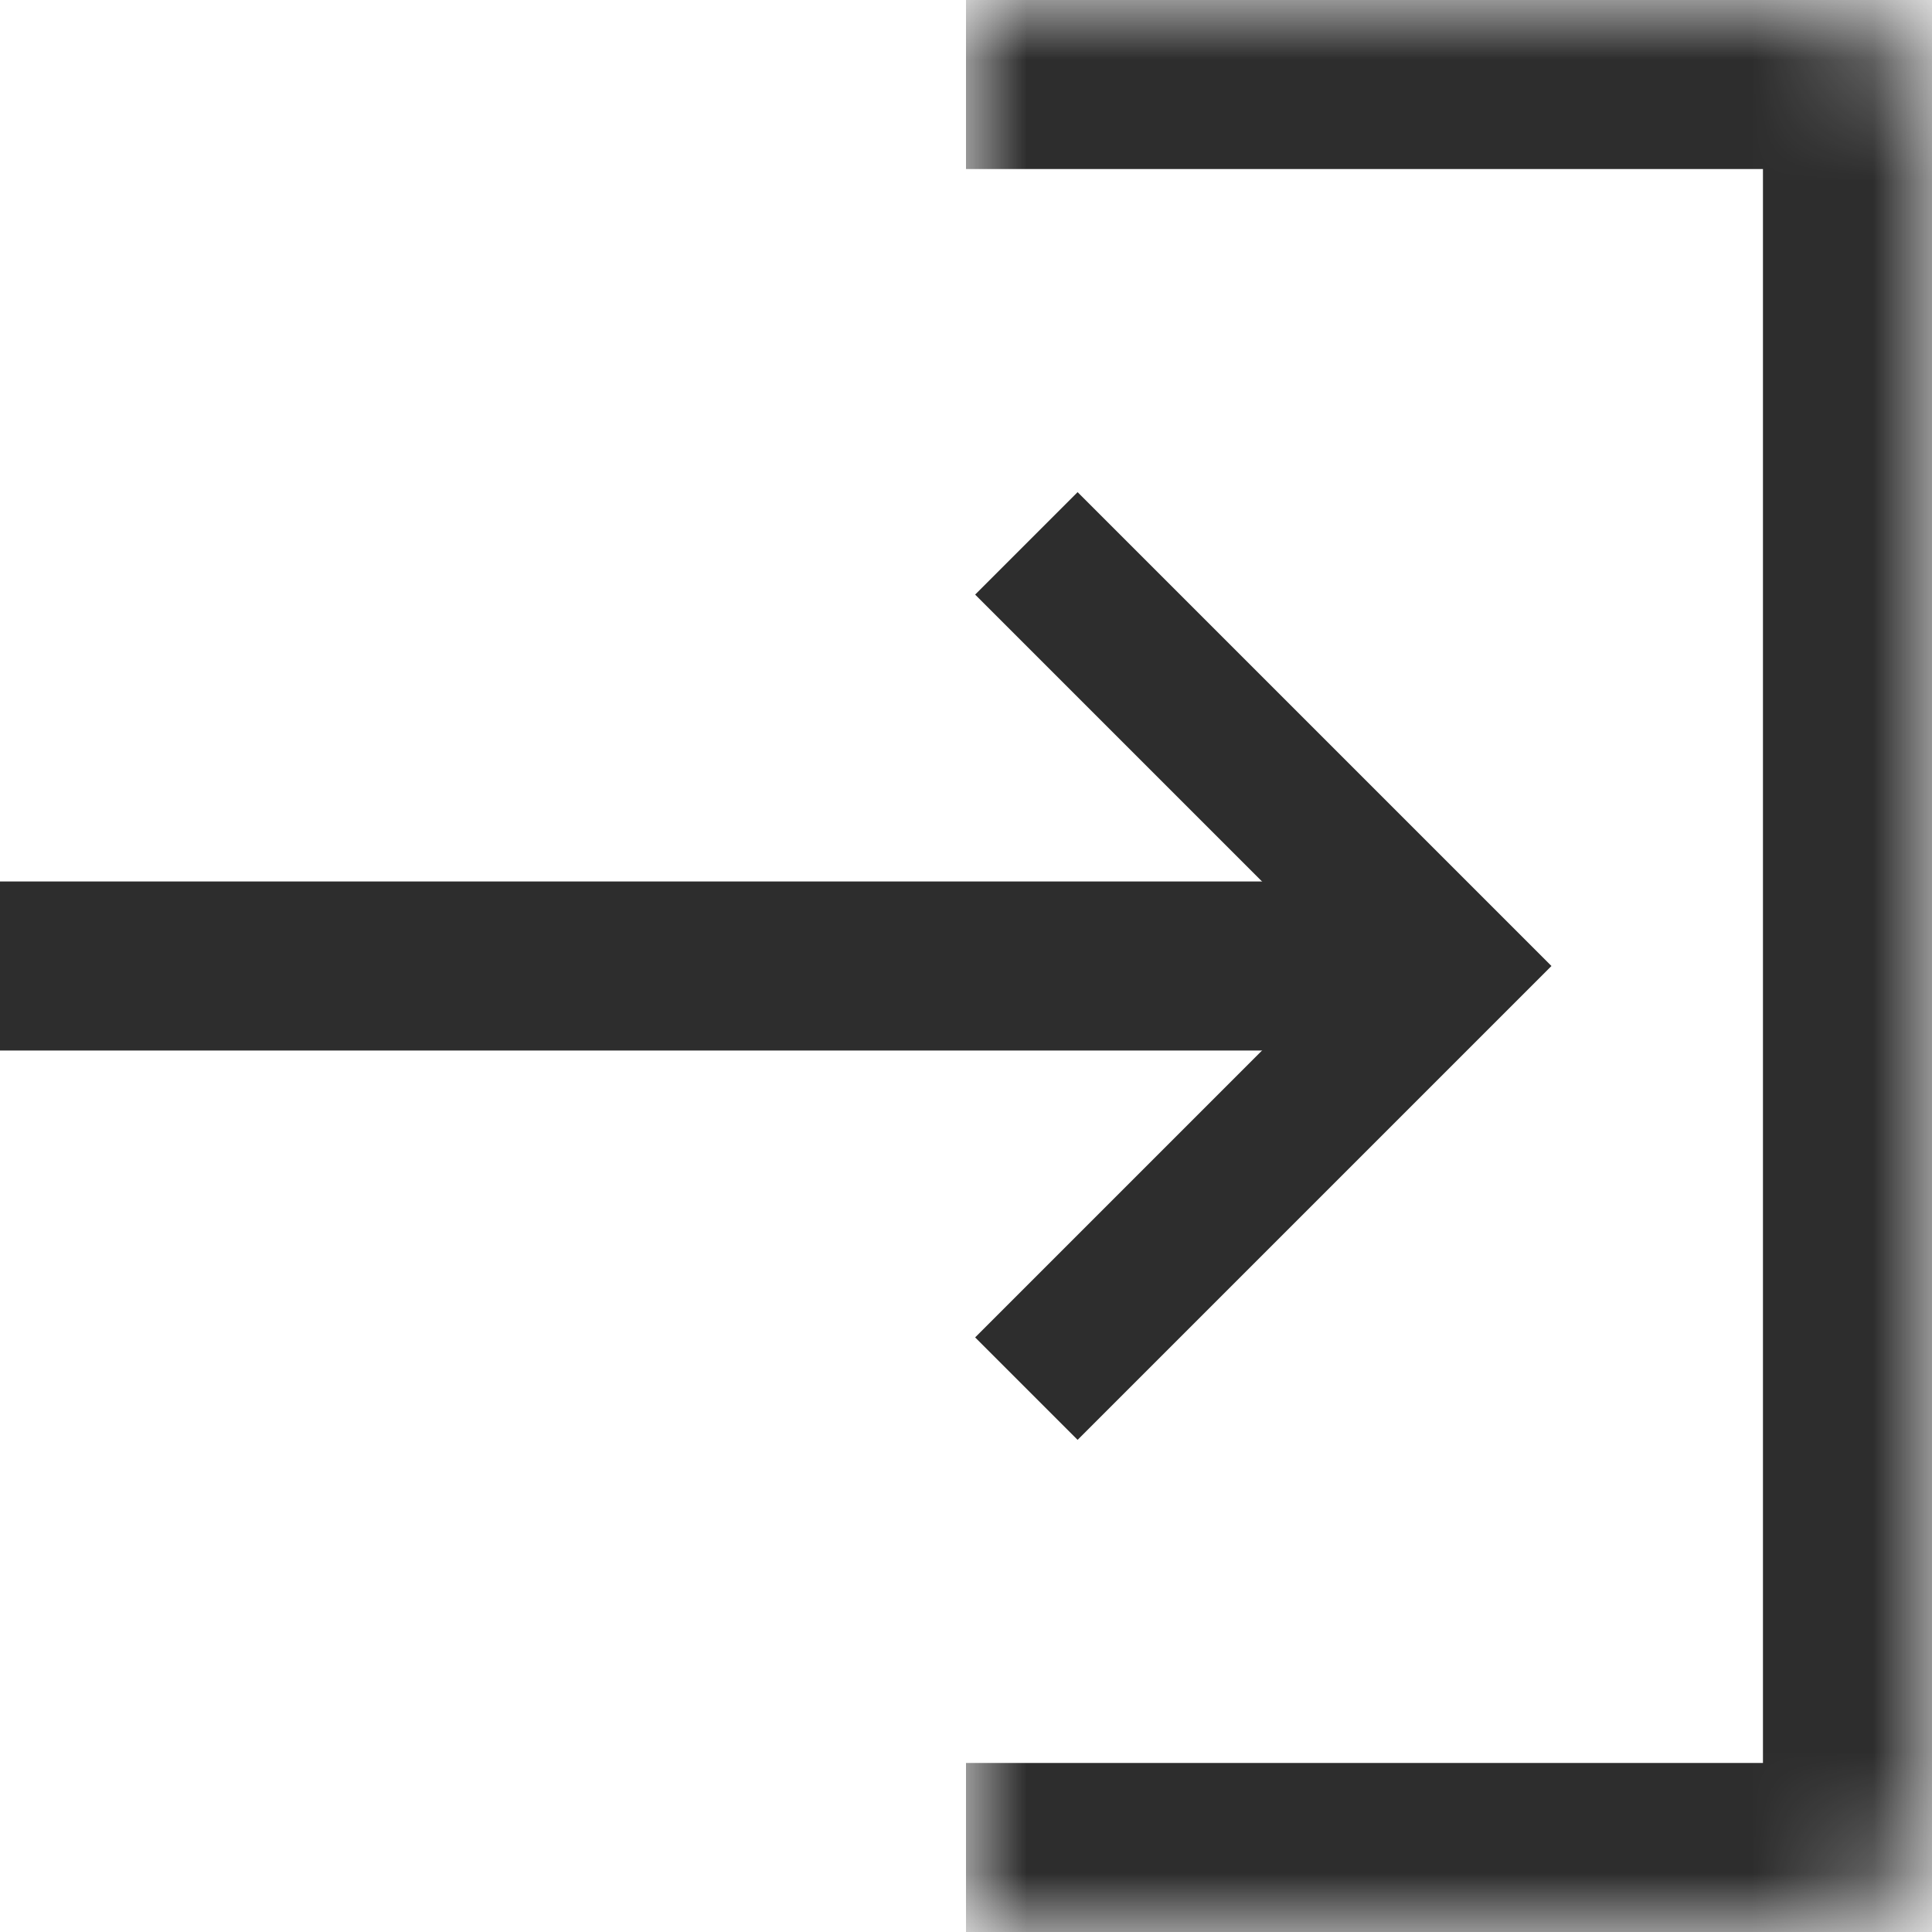
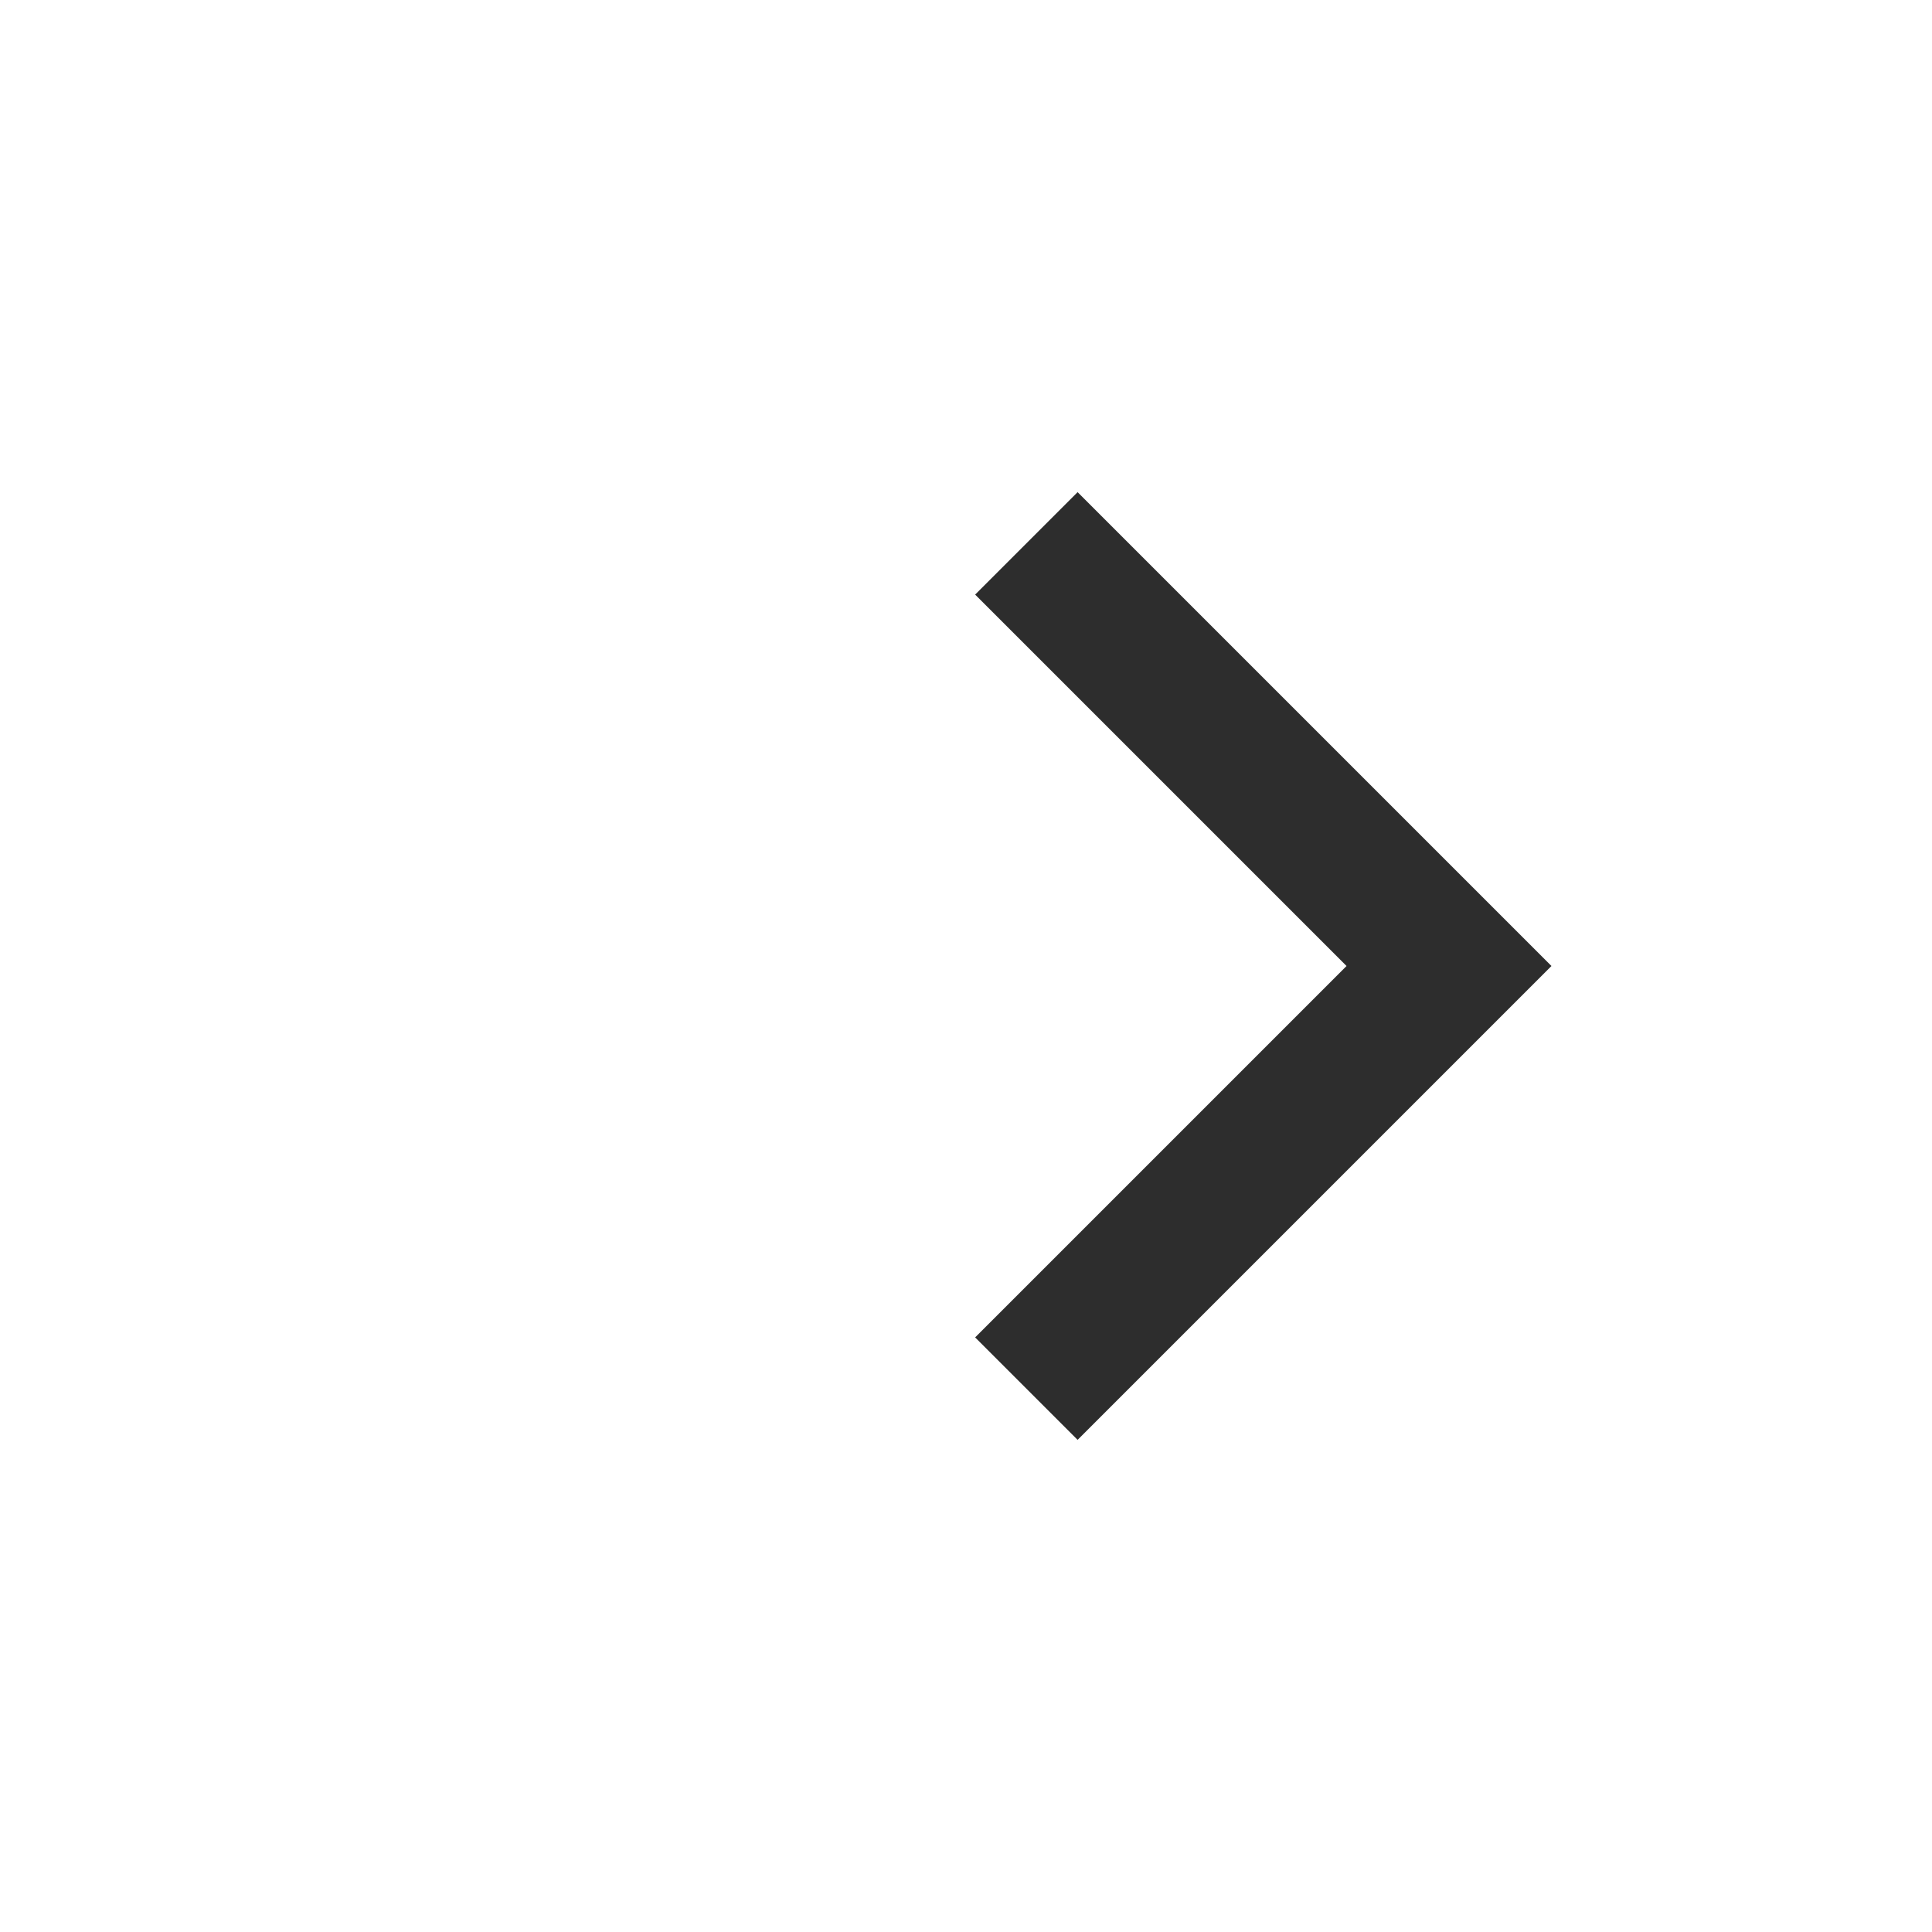
<svg xmlns="http://www.w3.org/2000/svg" width="16" height="16" viewBox="0 0 16 16" fill="none">
  <mask id="path-1-inside-1_2798_6931" fill="white">
    <path d="M8 0H15C15.552 0 16 0.448 16 1V15C16 15.552 15.552 16 15 16H8V0Z" />
  </mask>
-   <path d="M8 -1.4H15C16.326 -1.4 17.4 -0.325 17.4 1L14.6 1.4H8V-1.4ZM17.4 15C17.4 16.326 16.326 17.4 15 17.4H8V14.6H14.6L17.4 15ZM8 16V0V16ZM15 -1.4C16.326 -1.4 17.4 -0.325 17.4 1V15C17.4 16.326 16.326 17.4 15 17.4L14.6 14.6V1.4L15 -1.4Z" fill="#2D2D2D" mask="url(#path-1-inside-1_2798_6931)" />
-   <path d="M0 8H12" stroke="#2D2D2D" stroke-width="1.4" />
  <path d="M8.5 4.5L12 8L8.5 11.5" stroke="#2D2D2D" stroke-width="1.2" />
</svg>